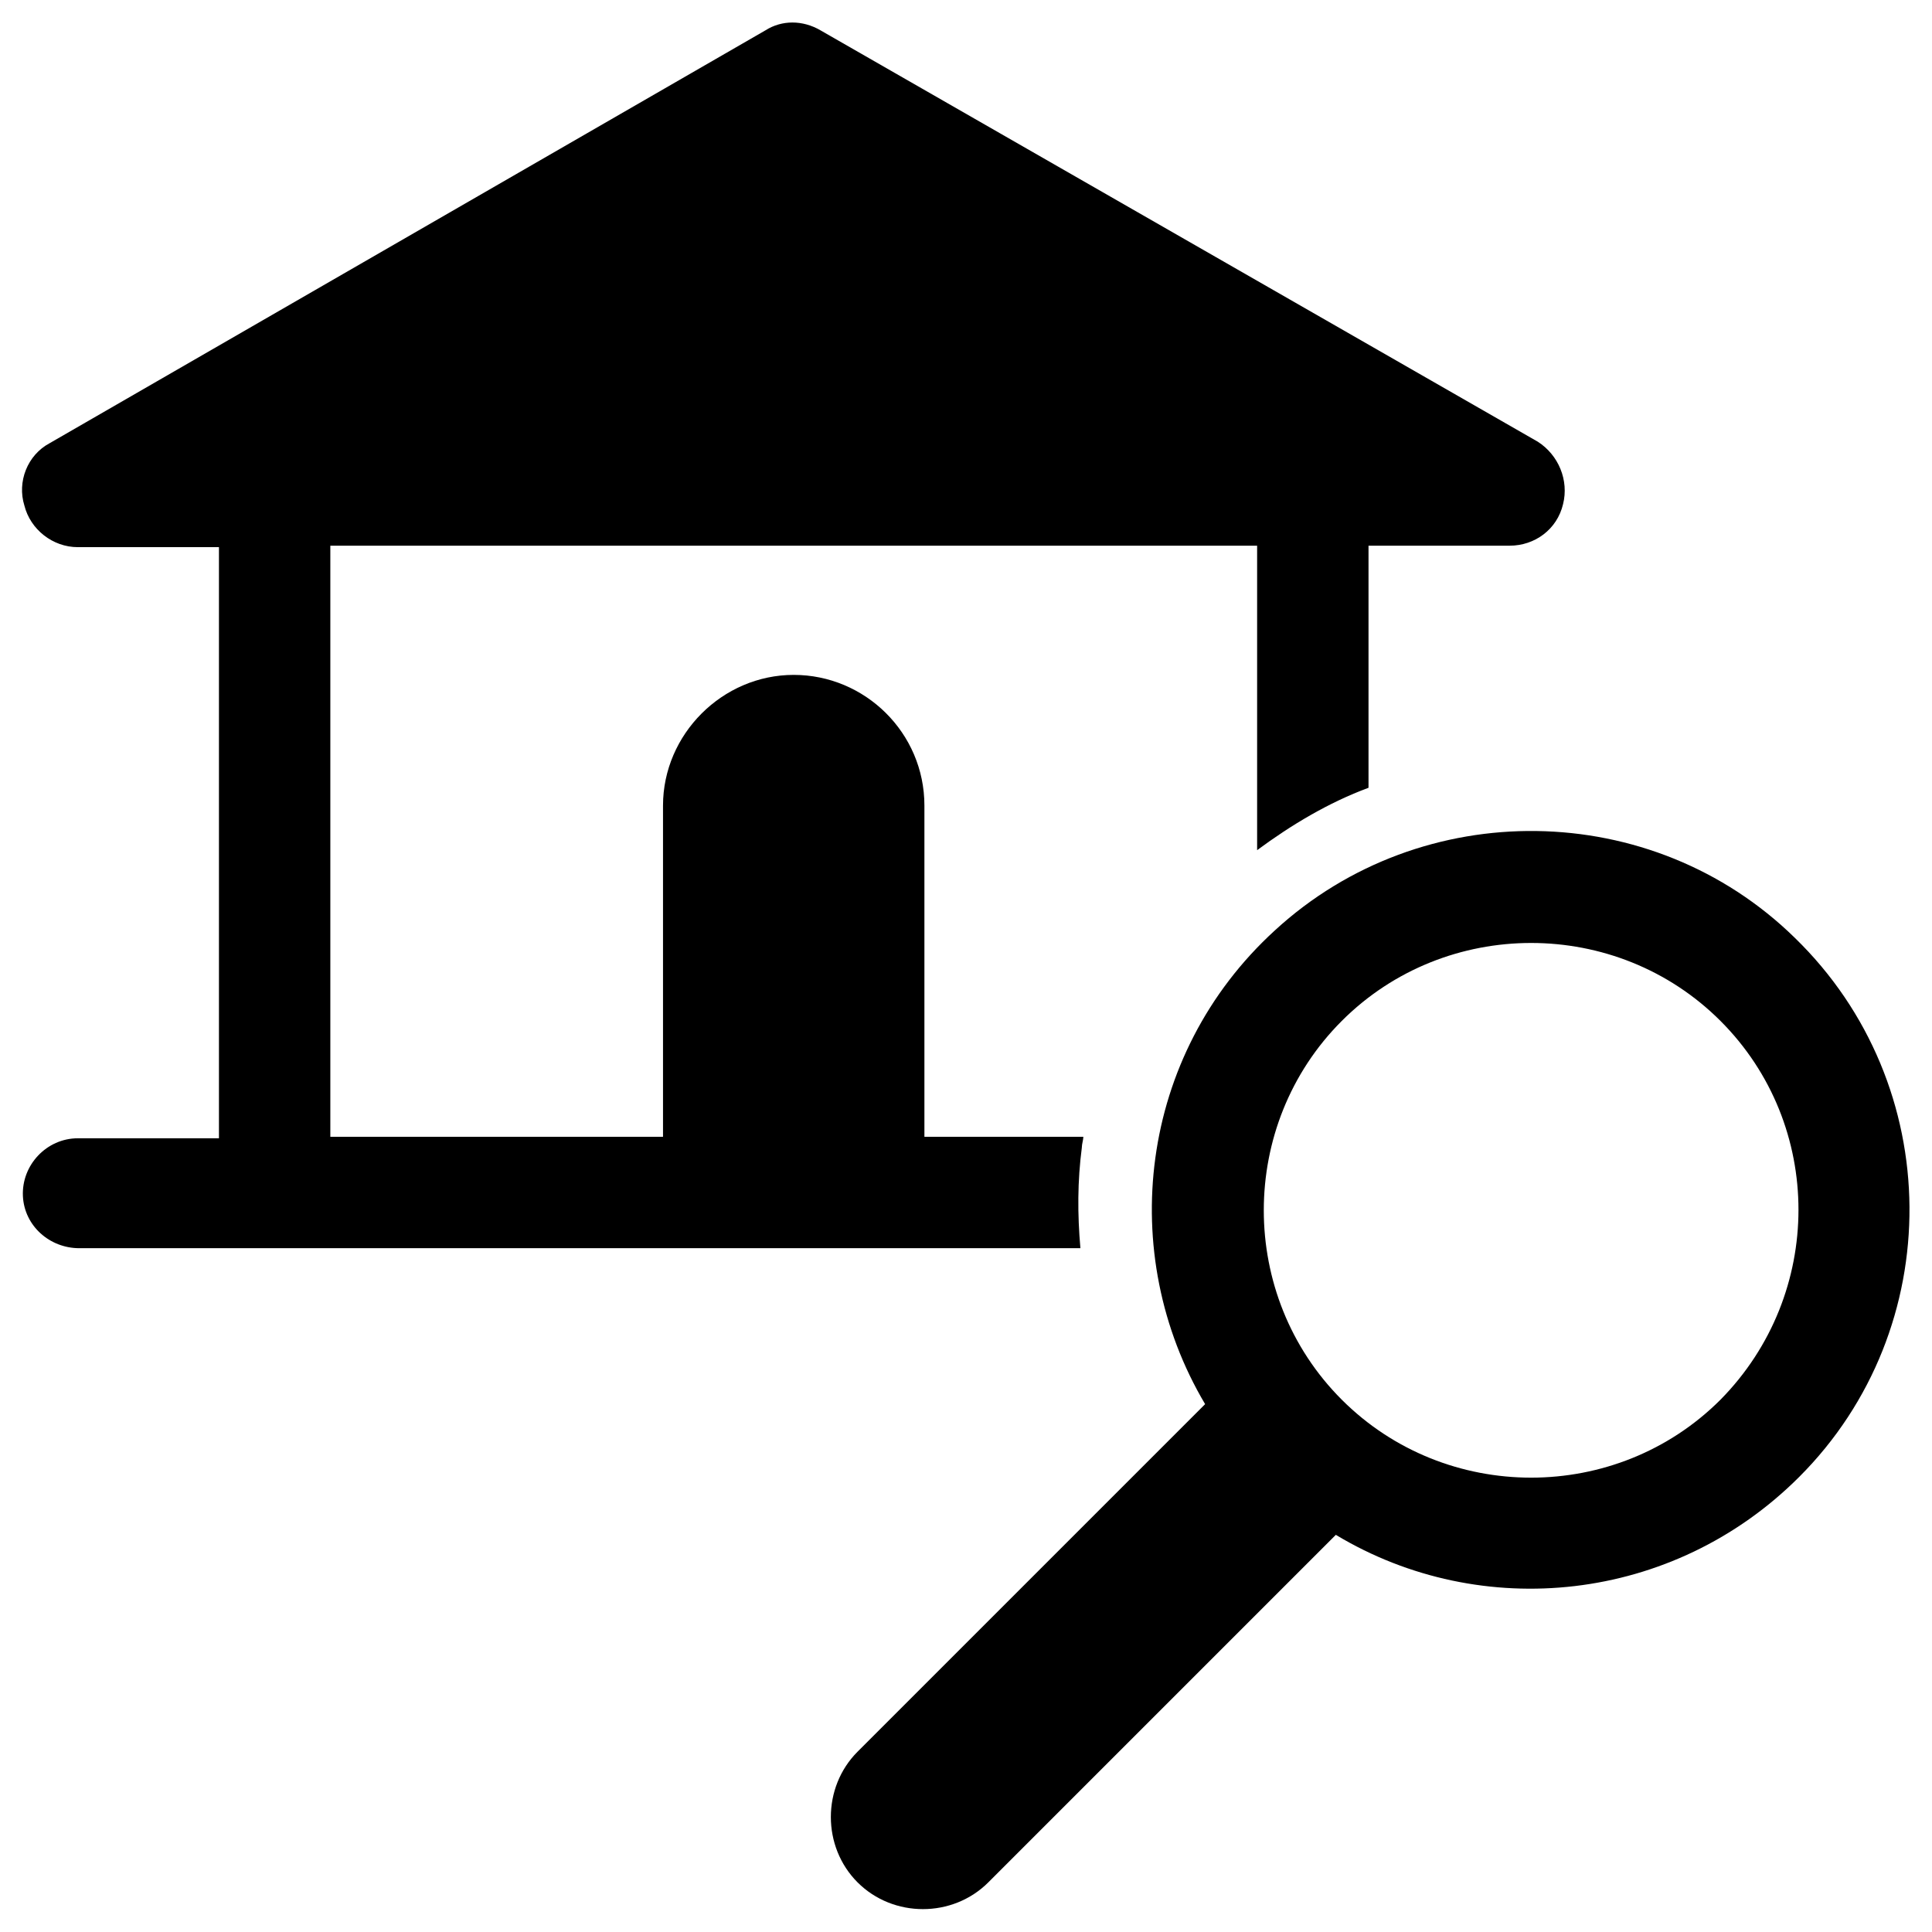
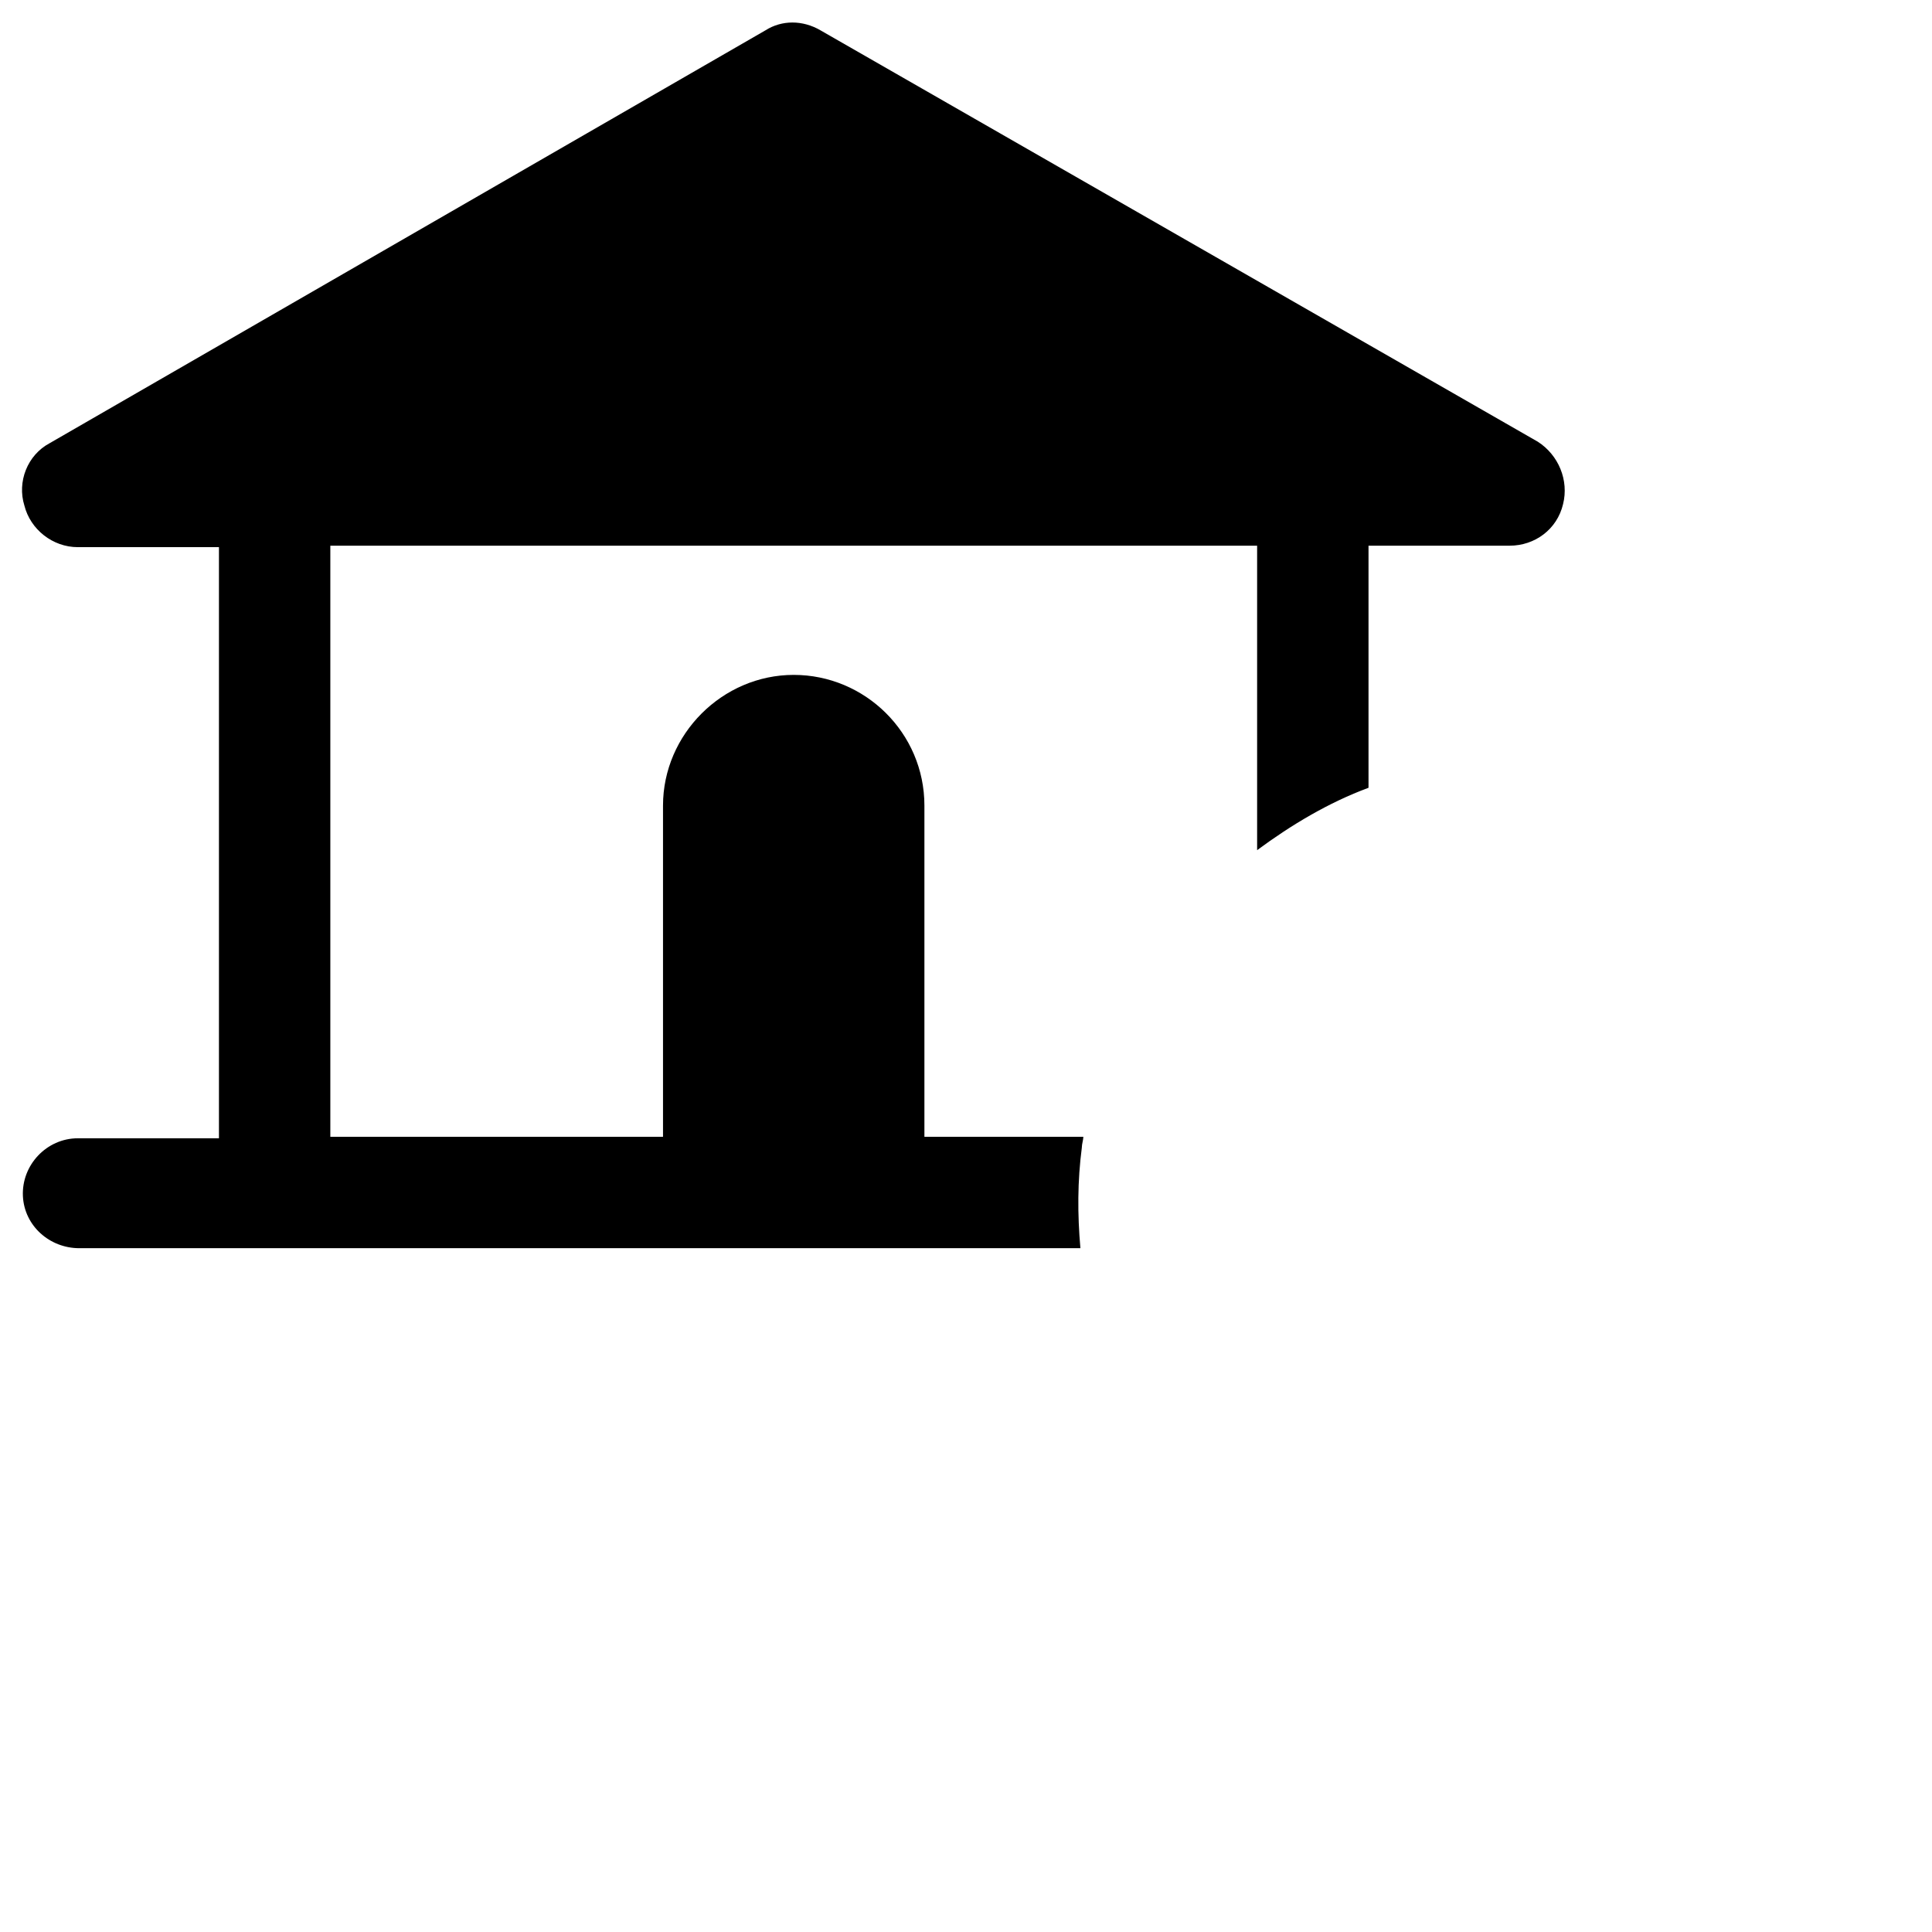
<svg xmlns="http://www.w3.org/2000/svg" fill="#000000" width="800px" height="800px" version="1.1" viewBox="144 144 512 512">
  <g>
    <path d="m430.7 448.02c0-0.789 0.395-1.969 0.395-2.754l-42.117-0.004v-87.773c0-19.285-15.742-34.637-34.637-34.637-18.895 0-34.637 15.742-34.637 34.637v87.773h-88.164v-156.65h245.61v80.688c9.055-6.691 18.895-12.594 29.52-16.531v-64.156h37.391c6.691 0 12.594-4.328 14.168-11.02 1.574-6.297-1.18-12.988-6.691-16.531l-190.11-109.03c-4.723-2.754-10.234-2.754-14.562 0l-189.71 109.42c-5.902 3.148-8.66 10.234-6.691 16.531 1.574 6.297 7.477 11.02 14.168 11.02h37.391v156.65l-37.391 0.004c-8.266 0-14.957 7.086-14.562 15.352 0.395 7.871 7.086 13.777 14.957 13.777h265.29c-0.789-9.055-0.789-17.715 0.391-26.766z" />
-     <path d="m619.63 392.52c-37.785-37-98.793-37.785-137.76-1.969-36.211 33.062-42.117 85.805-18.5 125.56l-92.102 92.102c-9.445 9.445-9.445 25.191 0 34.637 4.723 4.723 11.02 7.086 17.32 7.086 6.297 0 12.594-2.363 17.32-7.086l92.102-92.102c38.574 23.223 89.348 18.105 122.8-15.352 39.355-39.355 38.961-103.91-1.184-142.88zm-19.68 122.41c-27.551 27.551-72.816 27.551-100.37 0-27.551-27.551-27.551-72.816 0-100.37s72.816-27.551 100.37 0 27.551 72.422 0 100.37z" />
  </g>
</svg>